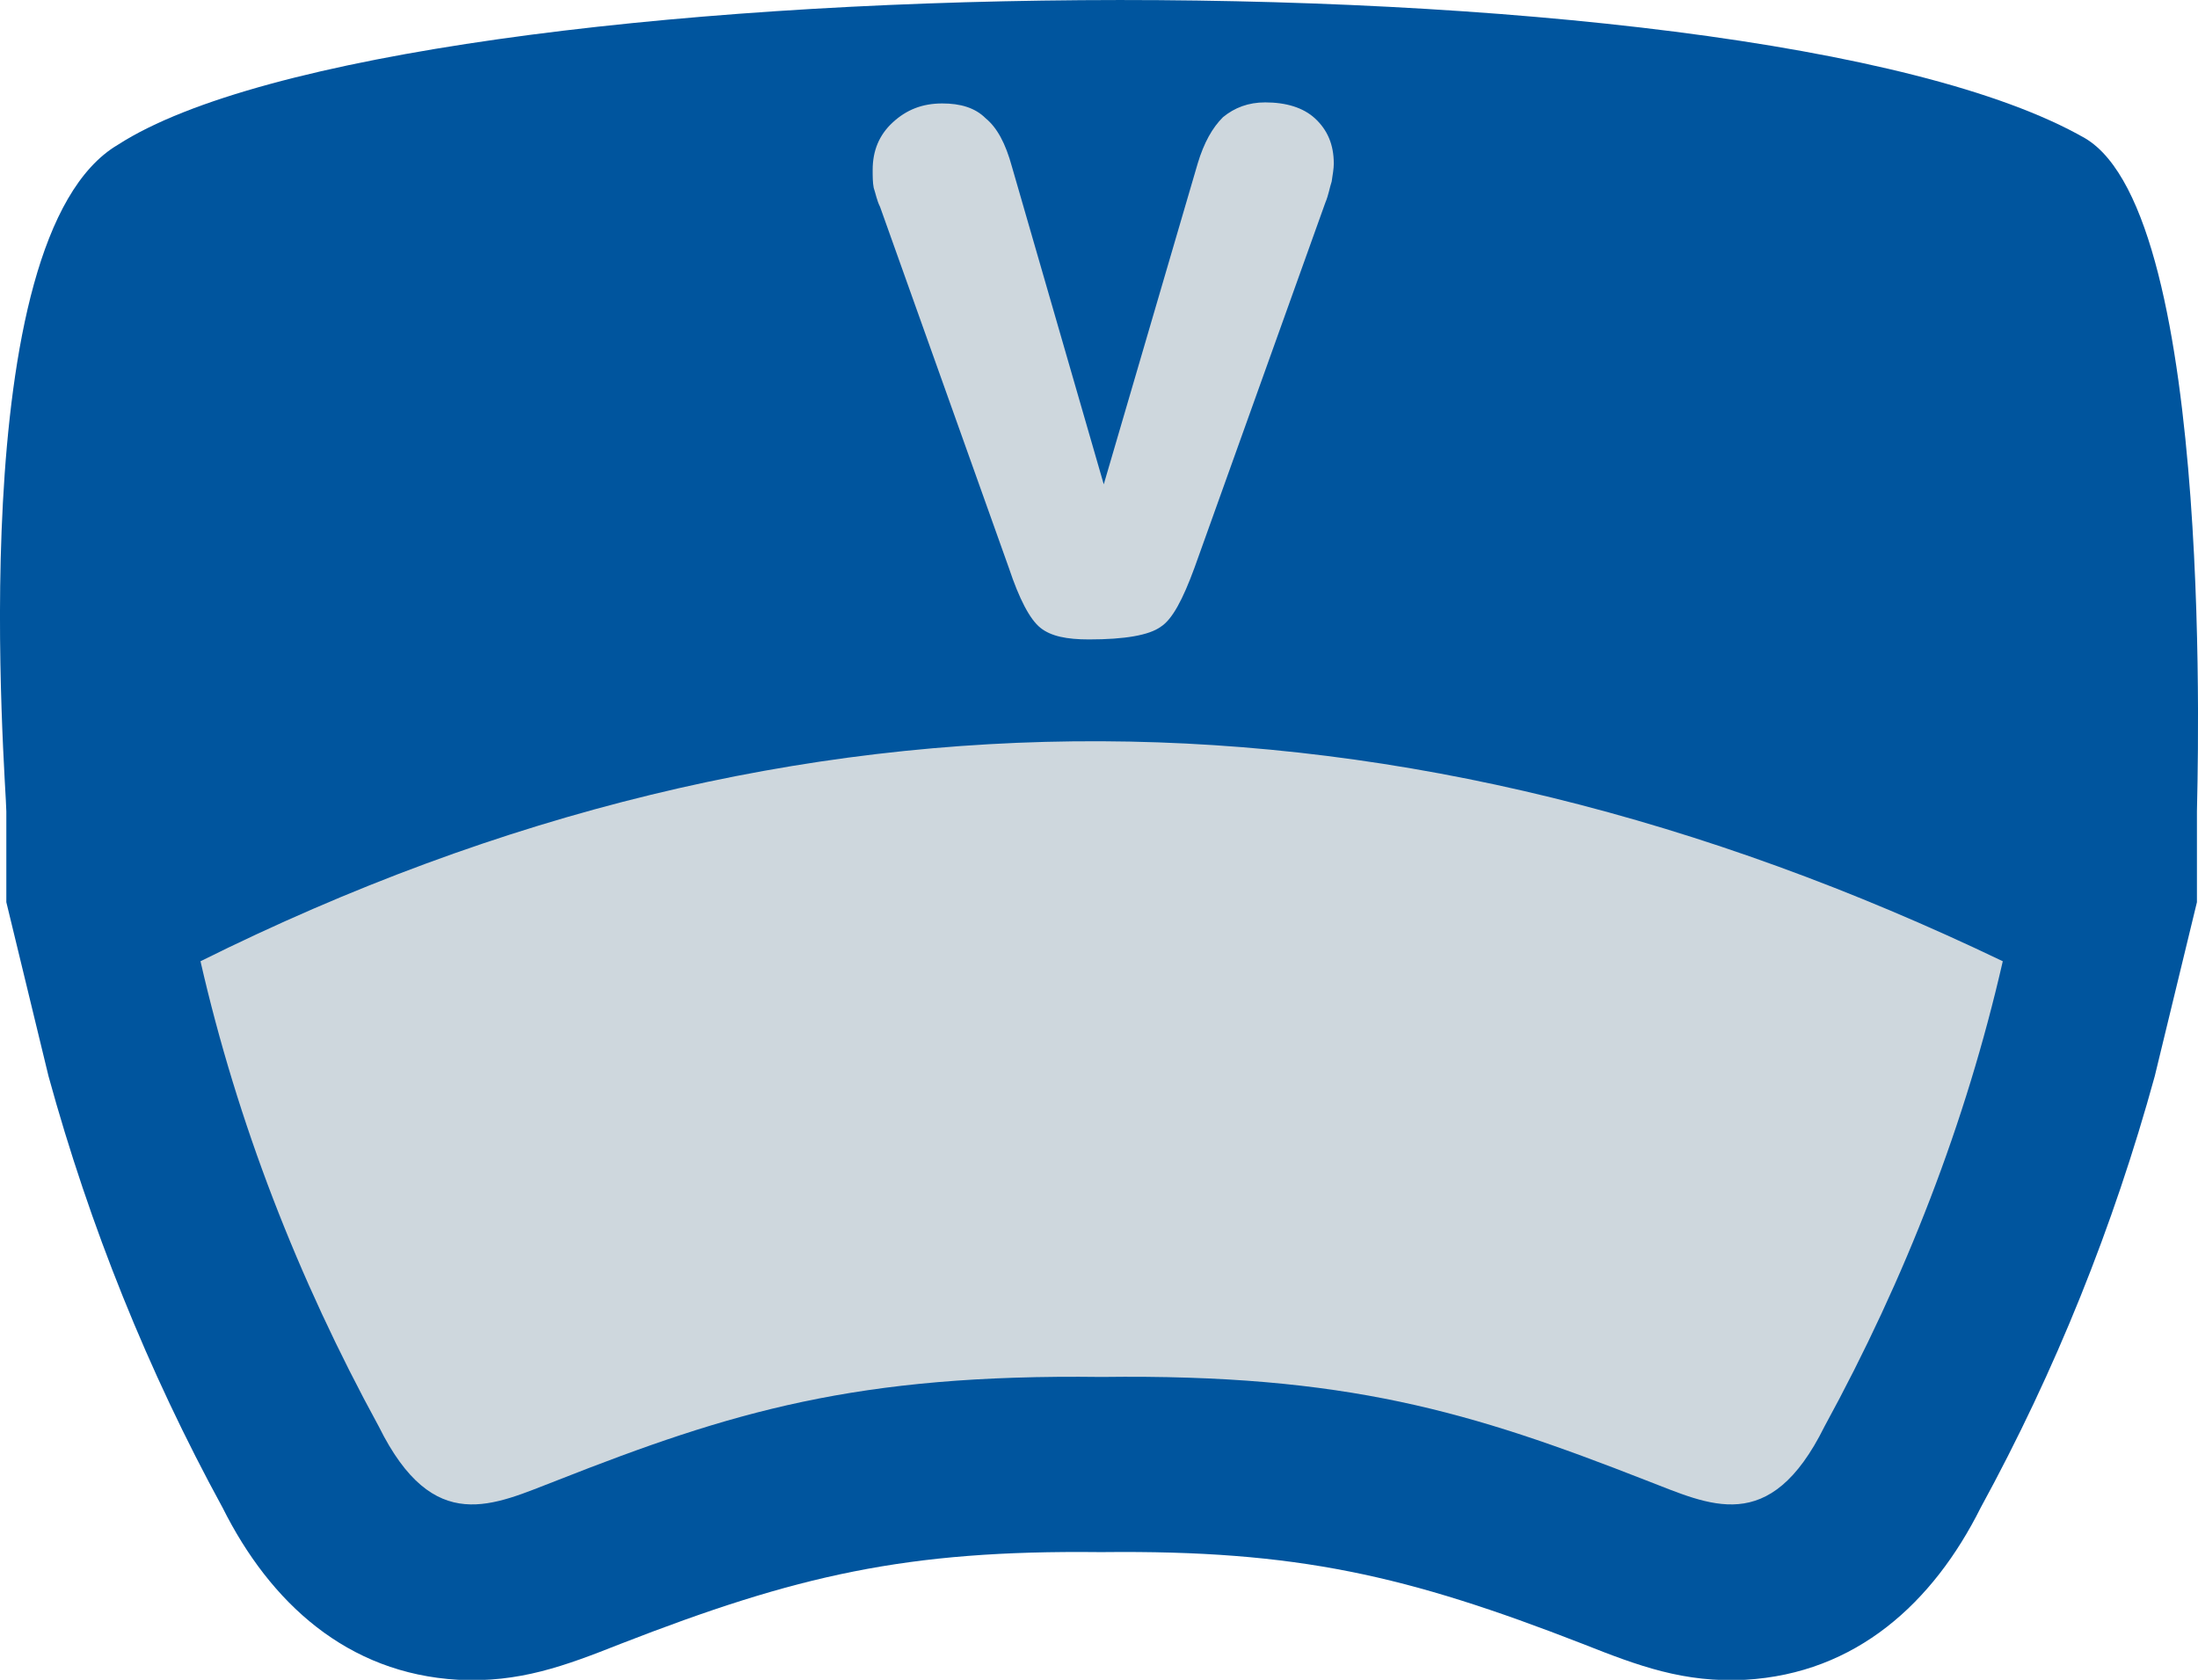
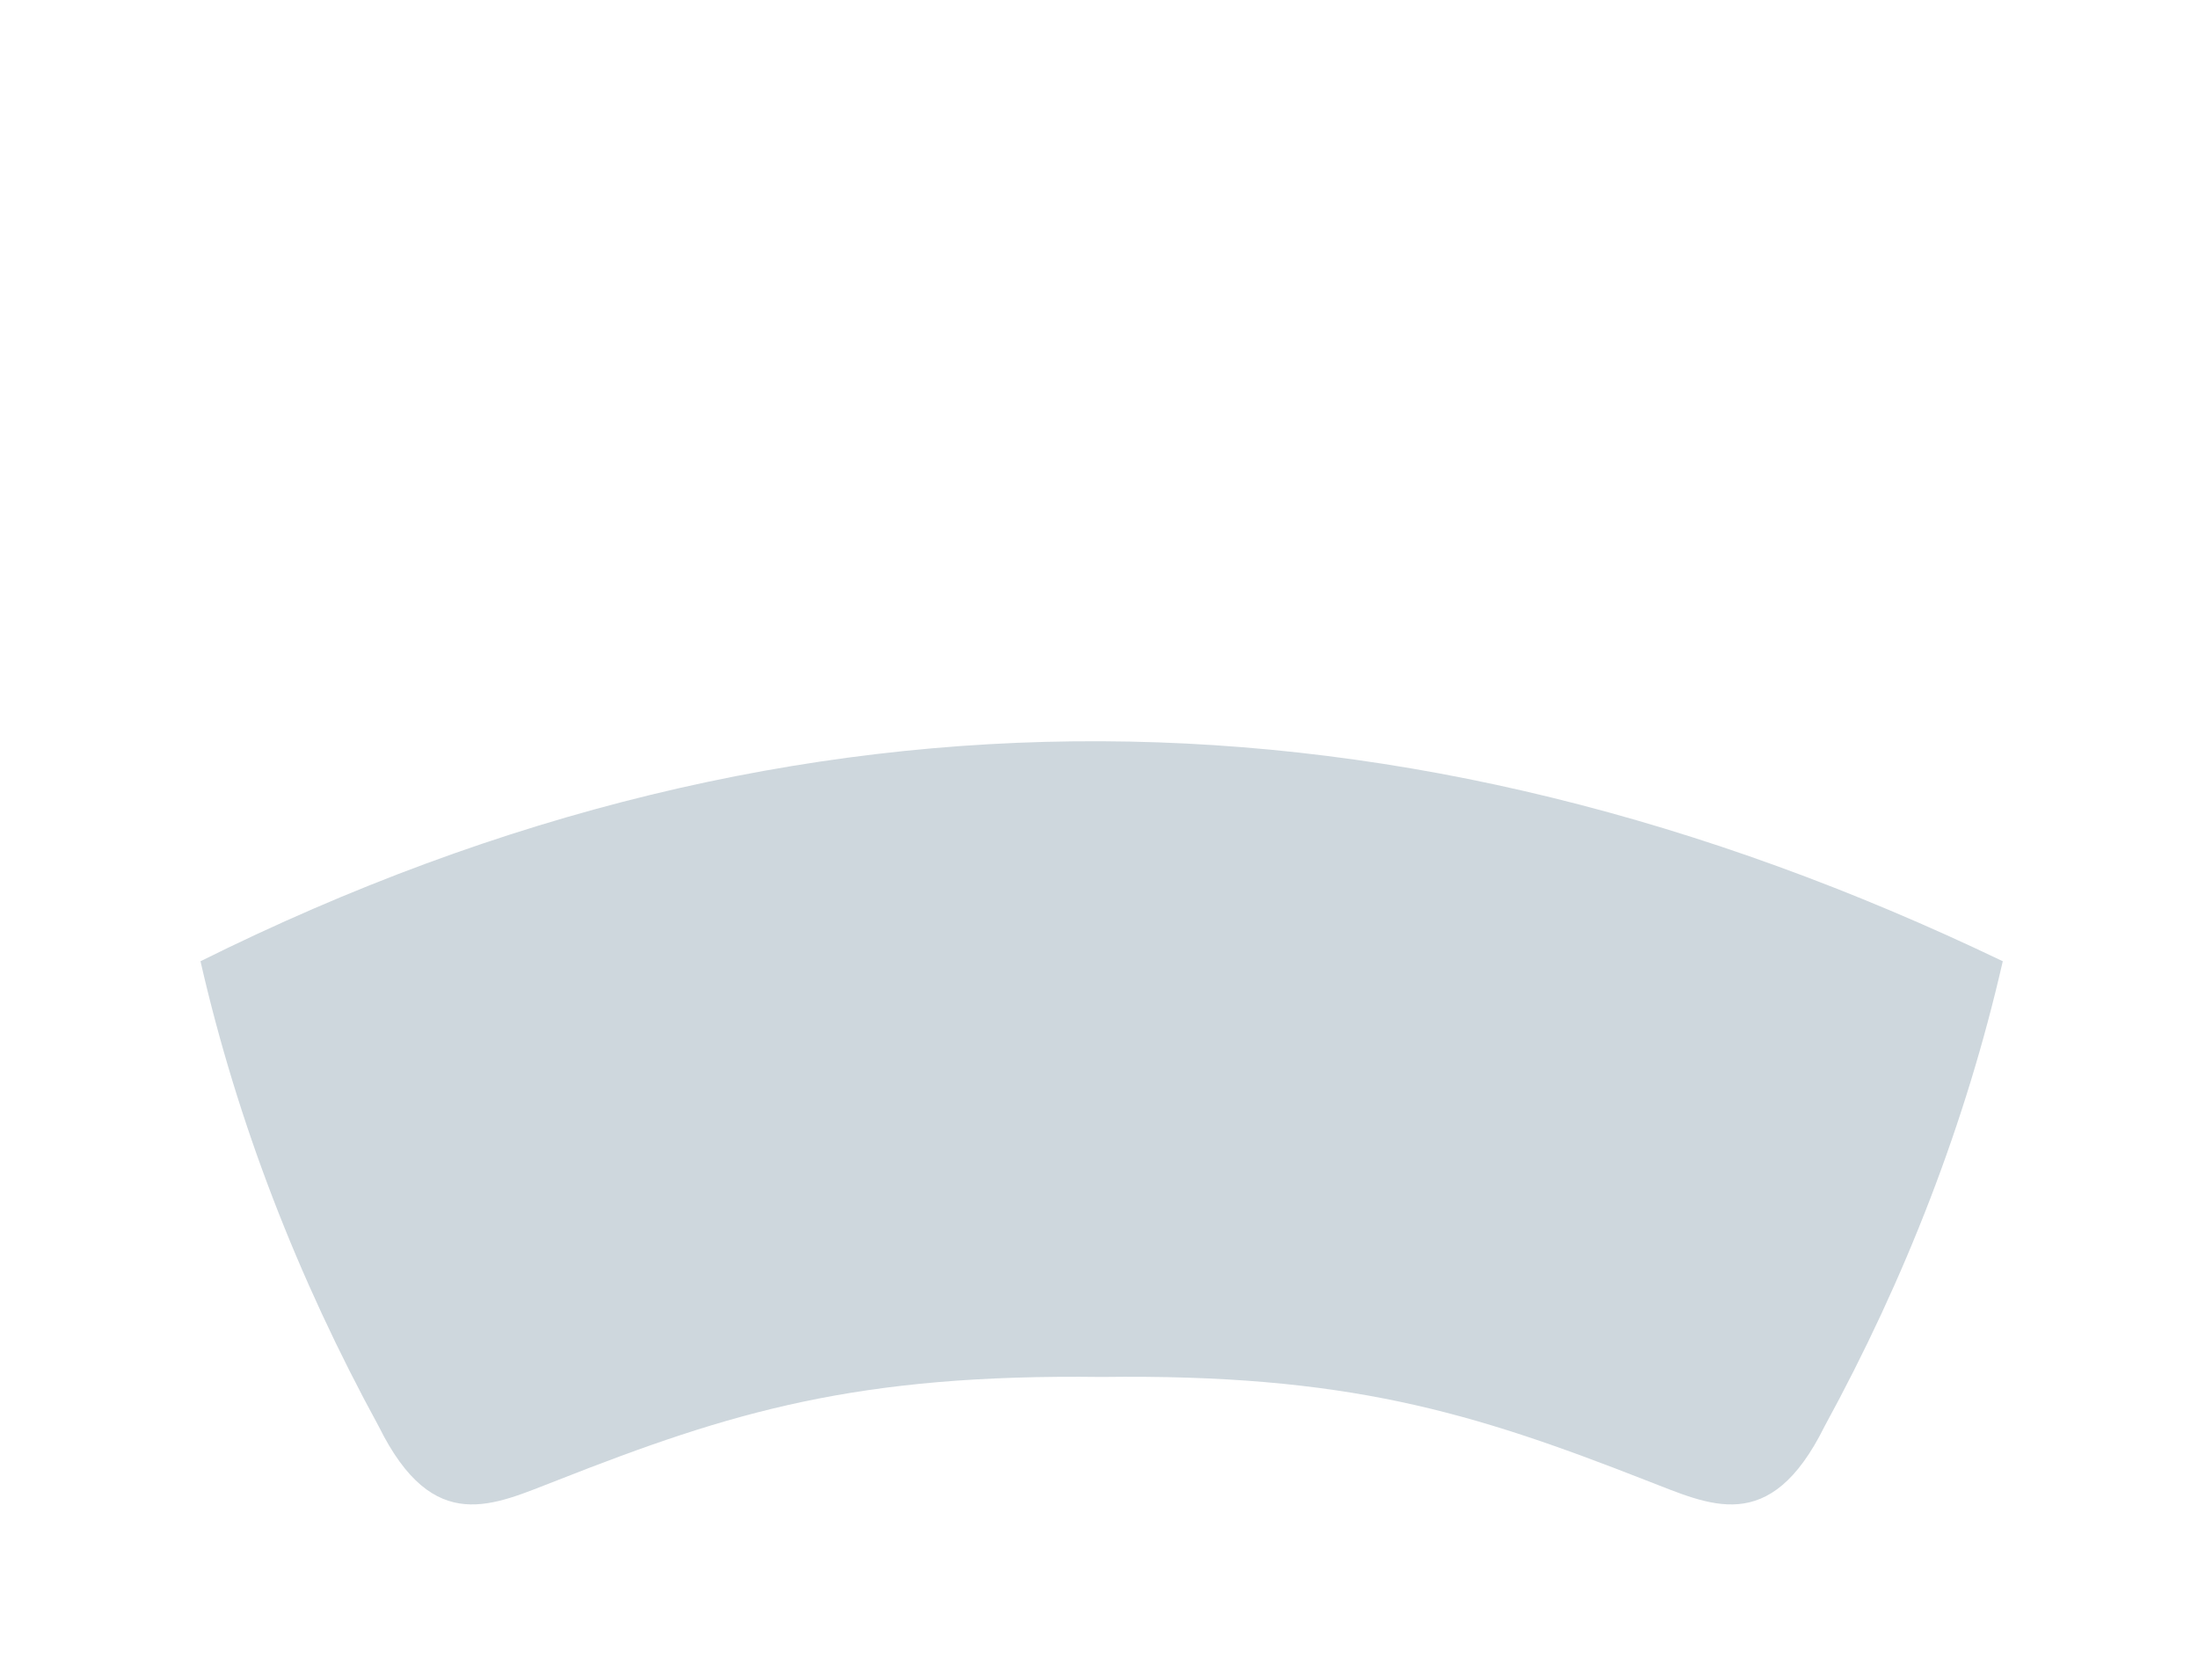
<svg xmlns="http://www.w3.org/2000/svg" xml:space="preserve" width="8.889in" height="6.794in" version="1.1" shape-rendering="geometricPrecision" text-rendering="geometricPrecision" image-rendering="optimizeQuality" fill-rule="evenodd" clip-rule="evenodd" viewBox="0 0 2083 1592">
  <g id="Layer_x0020_1">
    <g id="_920590848">
-       <path fill="#00559E" d="M1976 131c125,74 106,621 106,638l0 45 0 41 -40 165c-39,142 -94,279 -165,409 -45,90 -118,157 -223,163 -58,3 -101,-13 -154,-34 -167,-65 -271,-89 -455,-87l-3 0c-183,-2 -287,22 -454,87 -53,21 -96,37 -154,34 -105,-6 -178,-73 -223,-163 -71,-130 -126,-267 -165,-409l-40 -165 0 -39 0 -47c0,-26 -44,-544 106,-632 269,-173 1543,-190 1864,-6z" />
-       <path fill="#CED7DD" d="M190 911c569,-283 1139,-273 1708,0 -35,153 -92,300 -169,441 -52,105 -109,74 -169,51 -166,-65 -284,-101 -516,-98 -232,-3 -351,33 -516,98 -60,23 -117,54 -169,-51 -77,-141 -134,-288 -169,-441z" />
-       <path fill="#CED7DD" d="M834 196c-3,-6 -4,-12 -6,-18 -1,-5 -1,-11 -1,-17 0,-18 6,-33 19,-45 13,-12 28,-18 47,-18 17,0 31,4 41,14 11,9 19,24 25,46l87 301 89 -304c6,-20 14,-34 24,-44 11,-9 24,-14 40,-14 20,0 36,5 47,15 12,11 18,25 18,43 0,5 -1,10 -2,17 -2,6 -3,13 -6,20l-124 346c-11,30 -21,49 -32,56 -11,8 -34,12 -68,12 -21,0 -36,-3 -46,-11 -10,-8 -20,-27 -30,-57l-122 -342z" />
+       <path fill="#CED7DD" d="M190 911c569,-283 1139,-273 1708,0 -35,153 -92,300 -169,441 -52,105 -109,74 -169,51 -166,-65 -284,-101 -516,-98 -232,-3 -351,33 -516,98 -60,23 -117,54 -169,-51 -77,-141 -134,-288 -169,-441" />
    </g>
  </g>
</svg>